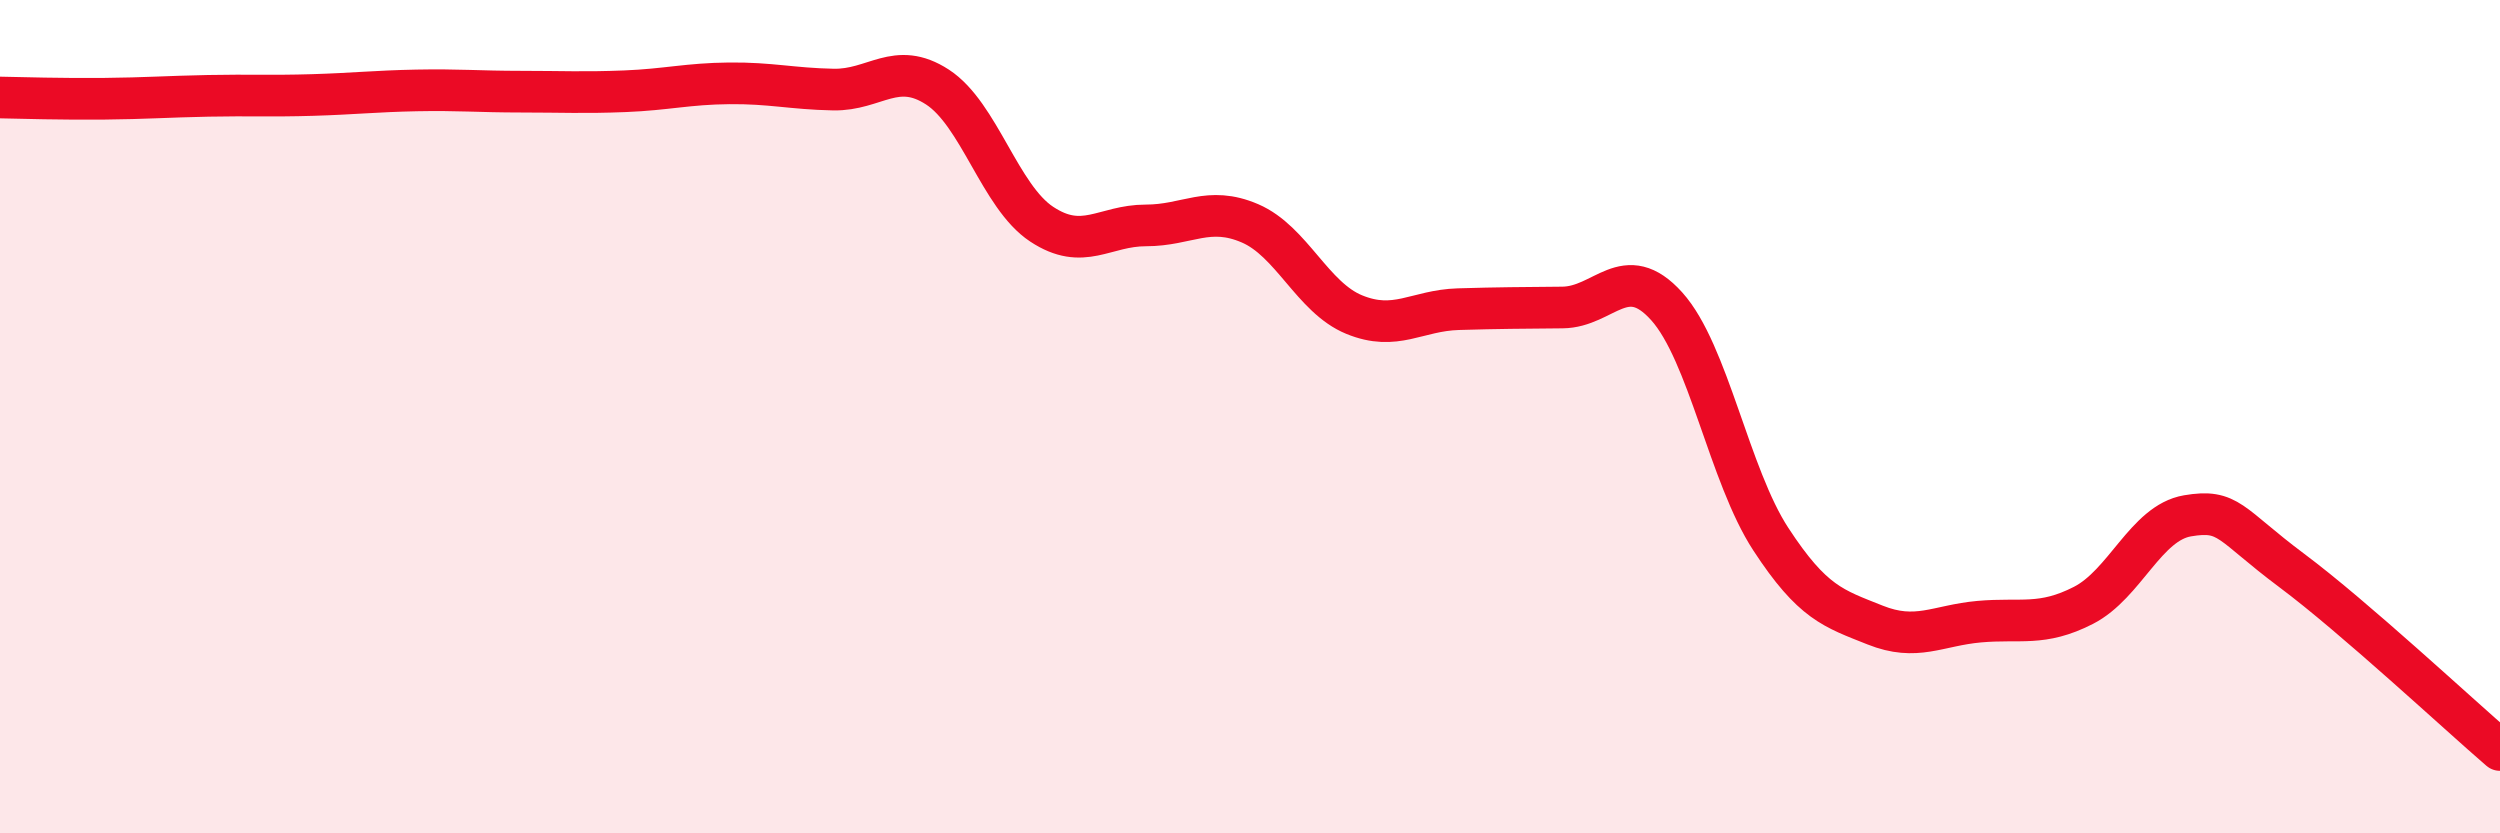
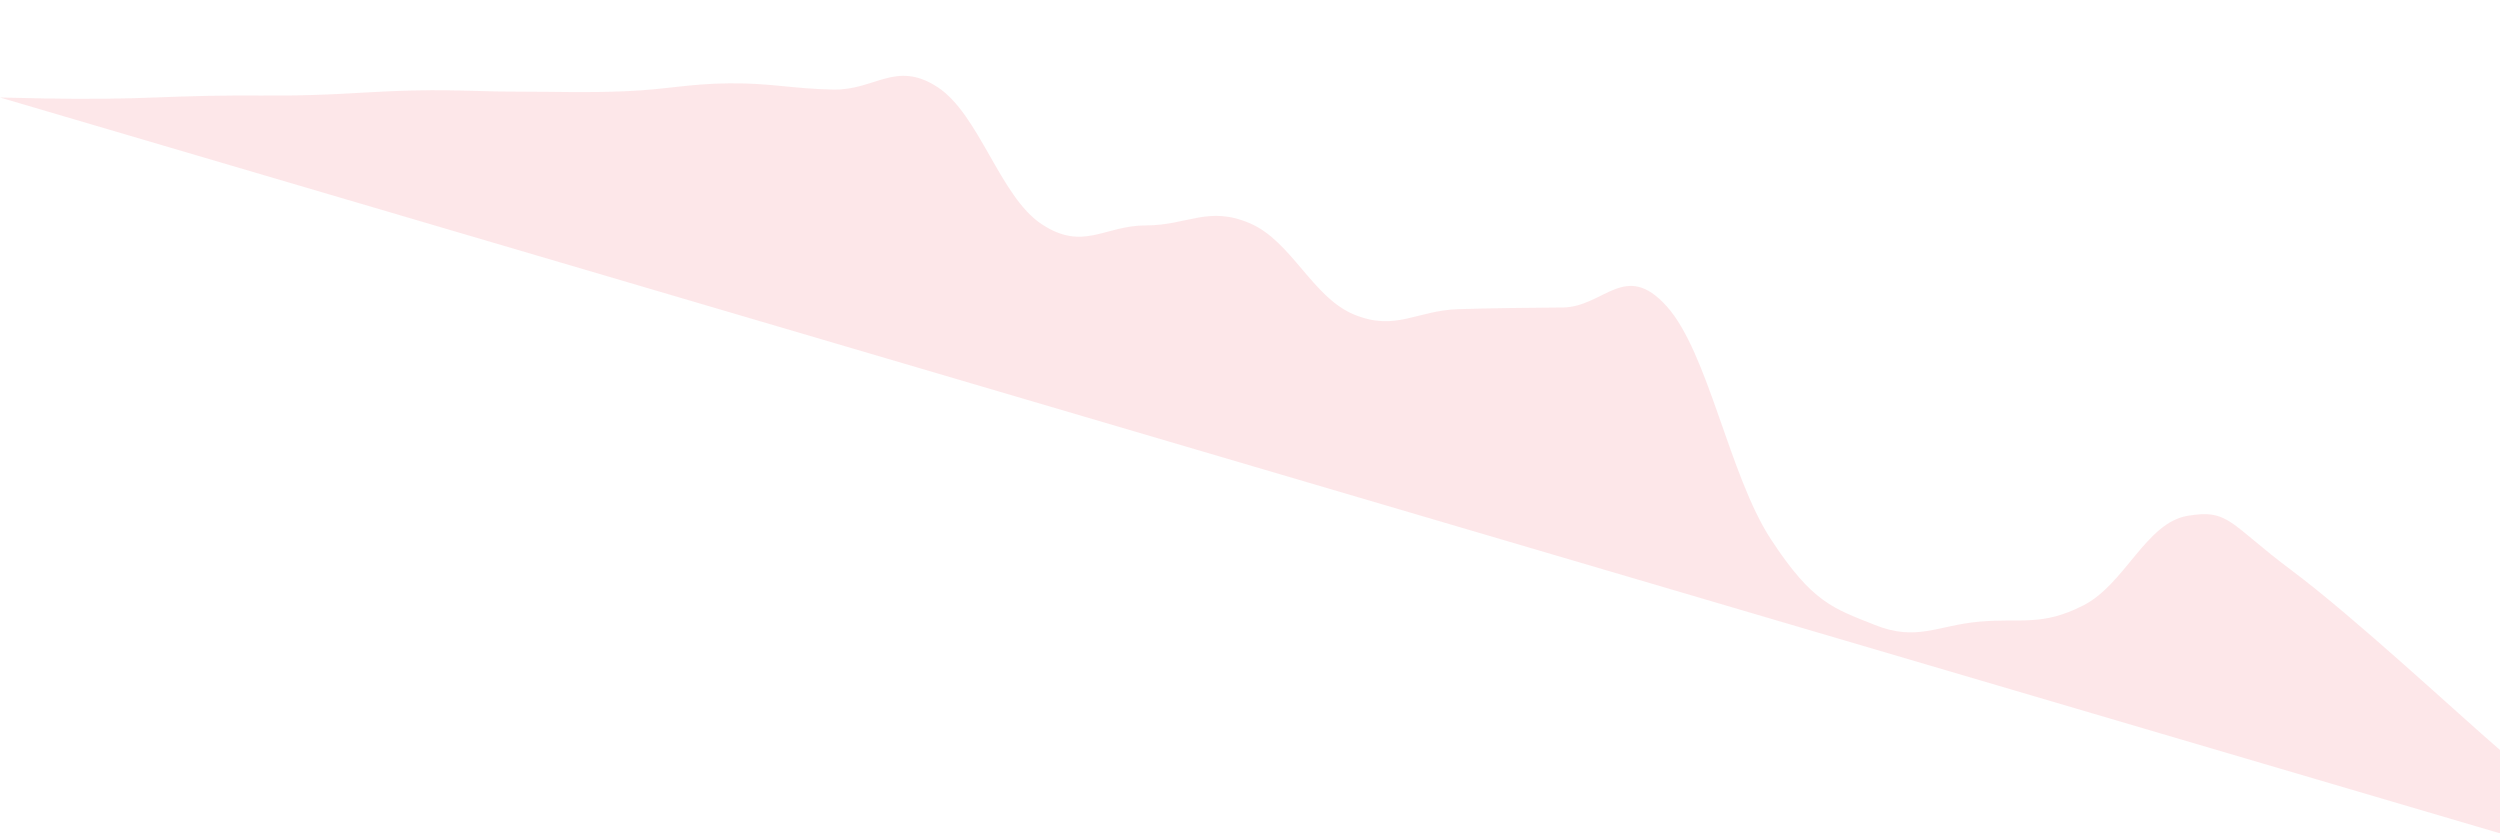
<svg xmlns="http://www.w3.org/2000/svg" width="60" height="20" viewBox="0 0 60 20">
-   <path d="M 0,2.34 C 0.5,2.35 1.5,2.38 2.5,2.37 C 3.5,2.36 4,2.32 5,2.3 C 6,2.28 6.5,2.31 7.5,2.28 C 8.5,2.25 9,2.19 10,2.17 C 11,2.15 11.5,2.2 12.5,2.2 C 13.5,2.2 14,2.23 15,2.19 C 16,2.15 16.5,2.01 17.5,2 C 18.5,1.99 19,2.13 20,2.15 C 21,2.17 21.5,1.44 22.5,2.09 C 23.5,2.74 24,4.72 25,5.38 C 26,6.04 26.5,5.41 27.5,5.41 C 28.5,5.41 29,4.93 30,5.36 C 31,5.79 31.5,7.14 32.5,7.55 C 33.5,7.96 34,7.45 35,7.42 C 36,7.39 36.5,7.39 37.5,7.38 C 38.5,7.37 39,6.24 40,7.35 C 41,8.46 41.5,11.41 42.5,12.94 C 43.5,14.47 44,14.6 45,15 C 46,15.4 46.5,15.01 47.5,14.92 C 48.5,14.83 49,15.04 50,14.53 C 51,14.02 51.5,12.55 52.5,12.38 C 53.5,12.21 53.5,12.57 55,13.69 C 56.5,14.81 59,17.14 60,18L60 20L0 20Z" fill="#EB0A25" opacity="0.1" stroke-linecap="round" stroke-linejoin="round" />
-   <path d="M 0,2.34 C 0.5,2.35 1.5,2.38 2.5,2.37 C 3.5,2.36 4,2.32 5,2.3 C 6,2.28 6.5,2.31 7.5,2.28 C 8.5,2.25 9,2.19 10,2.17 C 11,2.15 11.5,2.2 12.5,2.2 C 13.5,2.2 14,2.23 15,2.19 C 16,2.15 16.5,2.01 17.5,2 C 18.5,1.99 19,2.13 20,2.15 C 21,2.17 21.5,1.44 22.5,2.09 C 23.5,2.74 24,4.72 25,5.38 C 26,6.04 26.5,5.41 27.5,5.41 C 28.5,5.41 29,4.93 30,5.36 C 31,5.79 31.5,7.14 32.5,7.55 C 33.5,7.96 34,7.45 35,7.42 C 36,7.39 36.5,7.39 37.5,7.38 C 38.5,7.37 39,6.24 40,7.35 C 41,8.46 41.5,11.41 42.5,12.94 C 43.5,14.47 44,14.6 45,15 C 46,15.4 46.5,15.01 47.5,14.92 C 48.5,14.83 49,15.04 50,14.53 C 51,14.02 51.5,12.55 52.5,12.38 C 53.5,12.21 53.5,12.57 55,13.69 C 56.5,14.81 59,17.14 60,18" stroke="#EB0A25" stroke-width="1" fill="none" stroke-linecap="round" stroke-linejoin="round" />
+   <path d="M 0,2.34 C 0.5,2.35 1.5,2.38 2.5,2.37 C 3.5,2.36 4,2.32 5,2.3 C 6,2.28 6.5,2.31 7.5,2.28 C 8.5,2.25 9,2.19 10,2.17 C 11,2.15 11.5,2.2 12.5,2.2 C 13.5,2.2 14,2.23 15,2.19 C 16,2.15 16.5,2.01 17.5,2 C 18.5,1.99 19,2.13 20,2.15 C 21,2.17 21.5,1.44 22.5,2.09 C 23.5,2.74 24,4.72 25,5.38 C 26,6.04 26.5,5.41 27.5,5.41 C 28.5,5.41 29,4.93 30,5.36 C 31,5.79 31.5,7.14 32.5,7.55 C 33.5,7.96 34,7.45 35,7.42 C 36,7.39 36.5,7.39 37.5,7.38 C 38.5,7.37 39,6.24 40,7.35 C 41,8.46 41.5,11.41 42.5,12.94 C 43.5,14.47 44,14.6 45,15 C 46,15.4 46.5,15.01 47.5,14.92 C 48.5,14.83 49,15.04 50,14.53 C 51,14.02 51.5,12.55 52.5,12.38 C 53.5,12.21 53.5,12.57 55,13.69 C 56.5,14.81 59,17.14 60,18L60 20Z" fill="#EB0A25" opacity="0.1" stroke-linecap="round" stroke-linejoin="round" />
</svg>